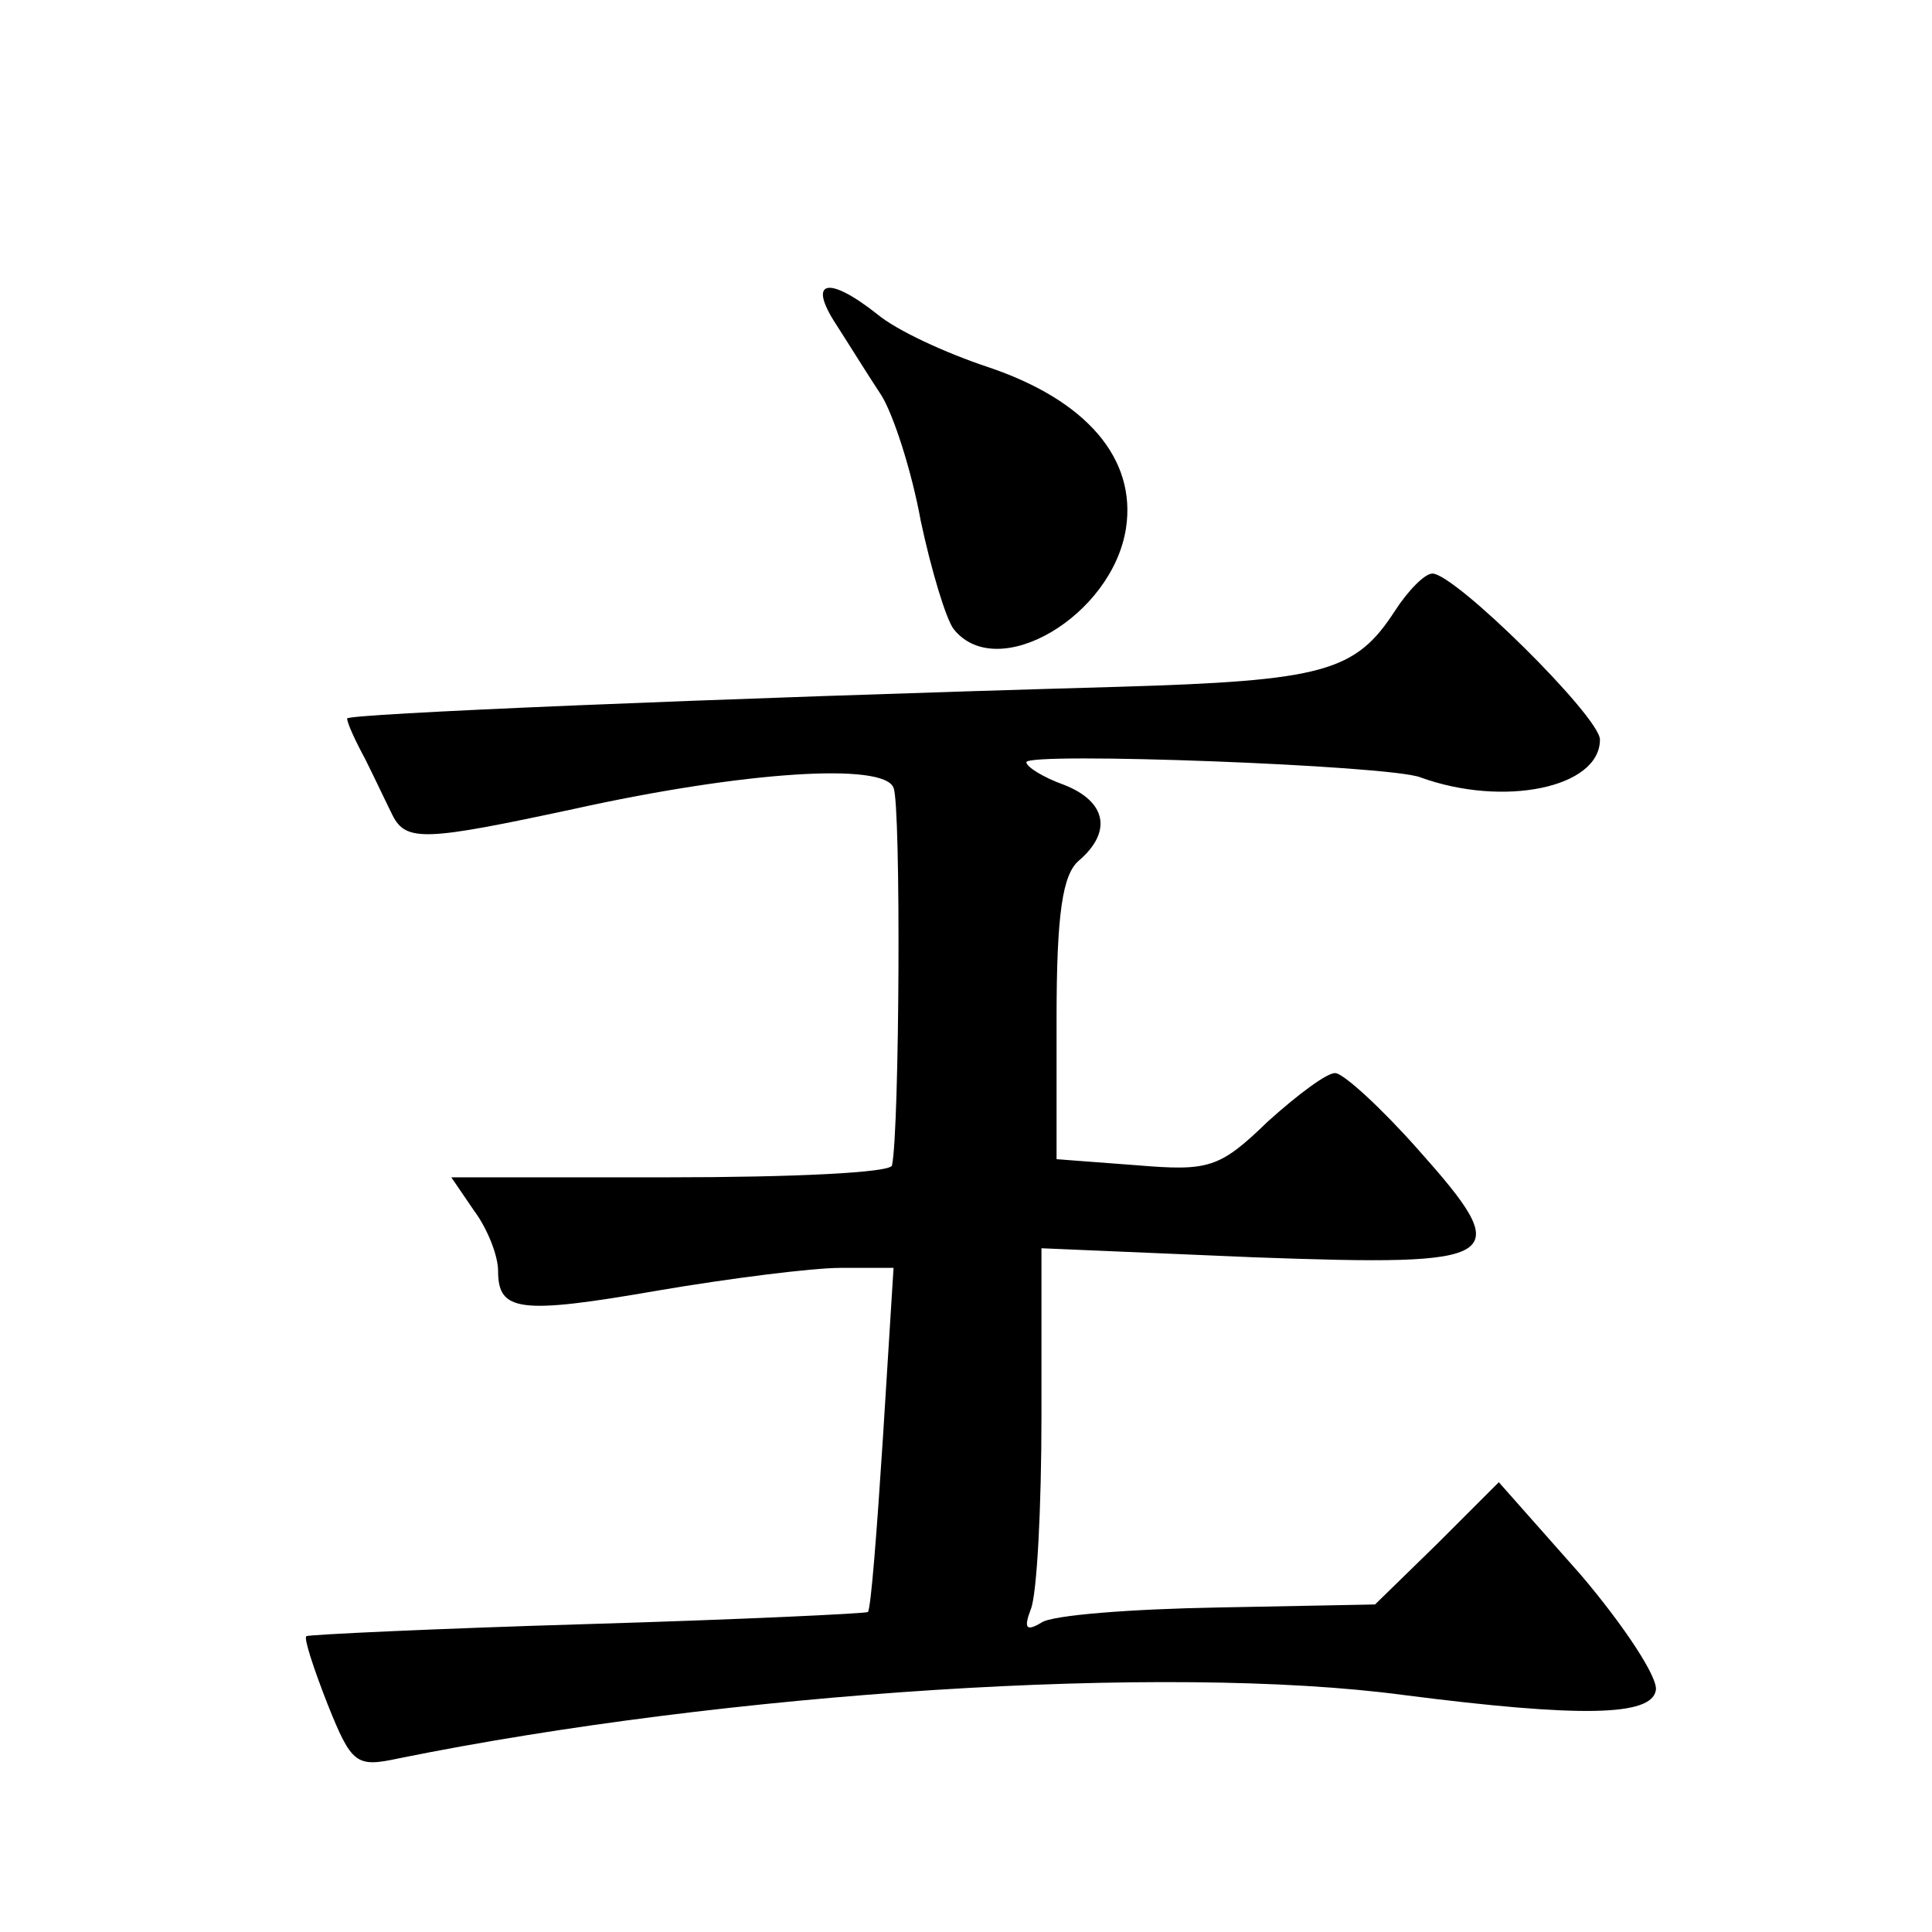
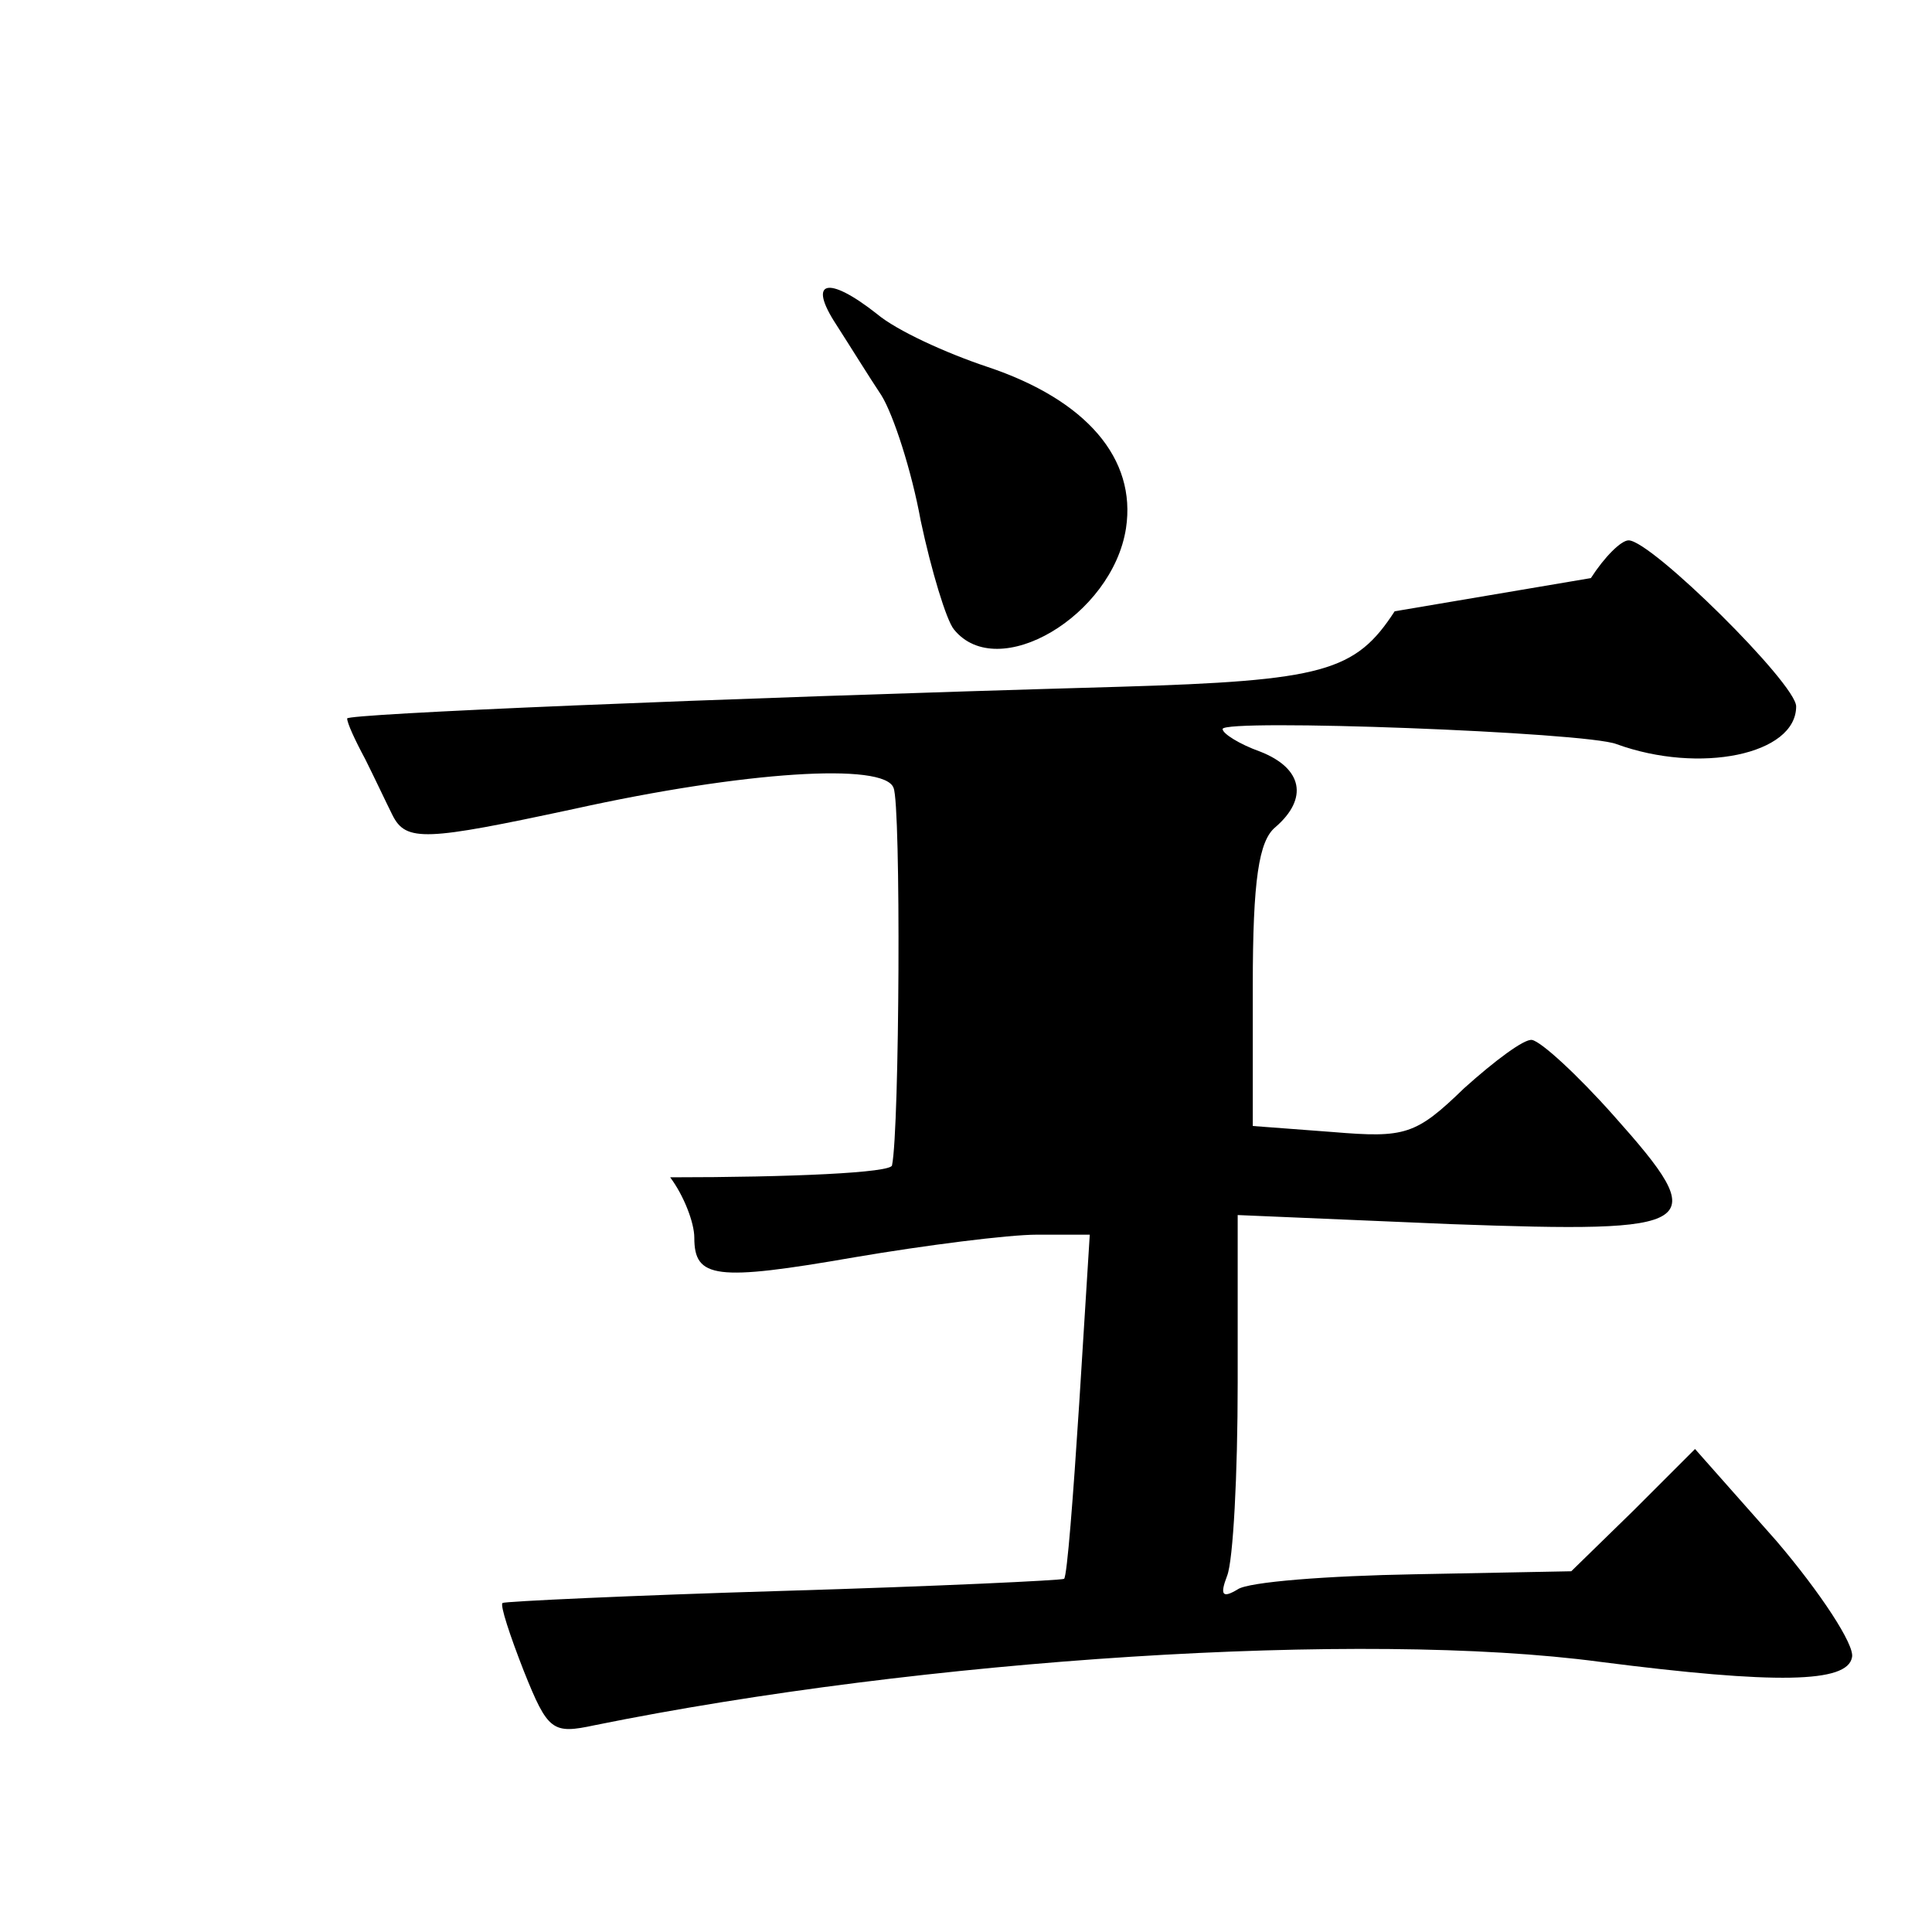
<svg xmlns="http://www.w3.org/2000/svg" version="1.0" width="128pt" height="128pt" viewBox="0 0 128 128" preserveAspectRatio="xMidYMid meet">
  <g transform="translate(0,128) scale(0.1,-0.1)" fill="#0" stroke="none">
-     <path d="M554 1065 c9 -14 22 -35 30 -47 8 -13 20 -50 26 -83 7 -33 17 -66 22 -72 29 -36 105 9 114 67 7 46 -26 85 -92 107 -27 9 -60 24 -73 35 -33 26 -46 22 -27 -7z M924 875 c-26 -40 -47 -46 -182 -50 -281 -8 -512 -18 -512 -21 0 -3 5 -14 12 -27 6 -12 14 -29 18 -37 9 -18 22 -17 120 4 113 25 206 31 212 14 5 -11 4 -226 -1 -250 0 -5 -67 -8 -147 -8 l-145 0 15 -22 c9 -12 16 -30 16 -40 0 -27 14 -29 106 -13 47 8 102 15 121 15 l35 0 -7 -112 c-4 -62 -8 -114 -10 -116 -1 -1 -85 -5 -186 -8 -101 -3 -185 -7 -186 -8 -2 -1 5 -22 14 -45 16 -40 19 -42 47 -36 217 44 509 63 666 42 117 -15 164 -14 167 3 2 8 -21 43 -50 77 l-54 61 -41 -41 -41 -40 -104 -2 c-57 -1 -110 -5 -117 -10 -10 -6 -12 -4 -7 9 4 10 7 67 7 128 l0 111 141 -6 c167 -6 174 -2 108 72 -24 27 -48 49 -54 50 -5 1 -25 -14 -45 -32 -32 -31 -39 -33 -87 -29 l-53 4 0 93 c0 70 4 96 15 105 22 19 18 39 -10 50 -14 5 -25 12 -25 15 0 7 241 -2 261 -10 55 -20 119 -7 119 25 0 15 -96 110 -111 110 -5 0 -16 -11 -25 -25z" />
+     <path d="M554 1065 c9 -14 22 -35 30 -47 8 -13 20 -50 26 -83 7 -33 17 -66 22 -72 29 -36 105 9 114 67 7 46 -26 85 -92 107 -27 9 -60 24 -73 35 -33 26 -46 22 -27 -7z M924 875 c-26 -40 -47 -46 -182 -50 -281 -8 -512 -18 -512 -21 0 -3 5 -14 12 -27 6 -12 14 -29 18 -37 9 -18 22 -17 120 4 113 25 206 31 212 14 5 -11 4 -226 -1 -250 0 -5 -67 -8 -147 -8 c9 -12 16 -30 16 -40 0 -27 14 -29 106 -13 47 8 102 15 121 15 l35 0 -7 -112 c-4 -62 -8 -114 -10 -116 -1 -1 -85 -5 -186 -8 -101 -3 -185 -7 -186 -8 -2 -1 5 -22 14 -45 16 -40 19 -42 47 -36 217 44 509 63 666 42 117 -15 164 -14 167 3 2 8 -21 43 -50 77 l-54 61 -41 -41 -41 -40 -104 -2 c-57 -1 -110 -5 -117 -10 -10 -6 -12 -4 -7 9 4 10 7 67 7 128 l0 111 141 -6 c167 -6 174 -2 108 72 -24 27 -48 49 -54 50 -5 1 -25 -14 -45 -32 -32 -31 -39 -33 -87 -29 l-53 4 0 93 c0 70 4 96 15 105 22 19 18 39 -10 50 -14 5 -25 12 -25 15 0 7 241 -2 261 -10 55 -20 119 -7 119 25 0 15 -96 110 -111 110 -5 0 -16 -11 -25 -25z" />
  </g>
</svg>